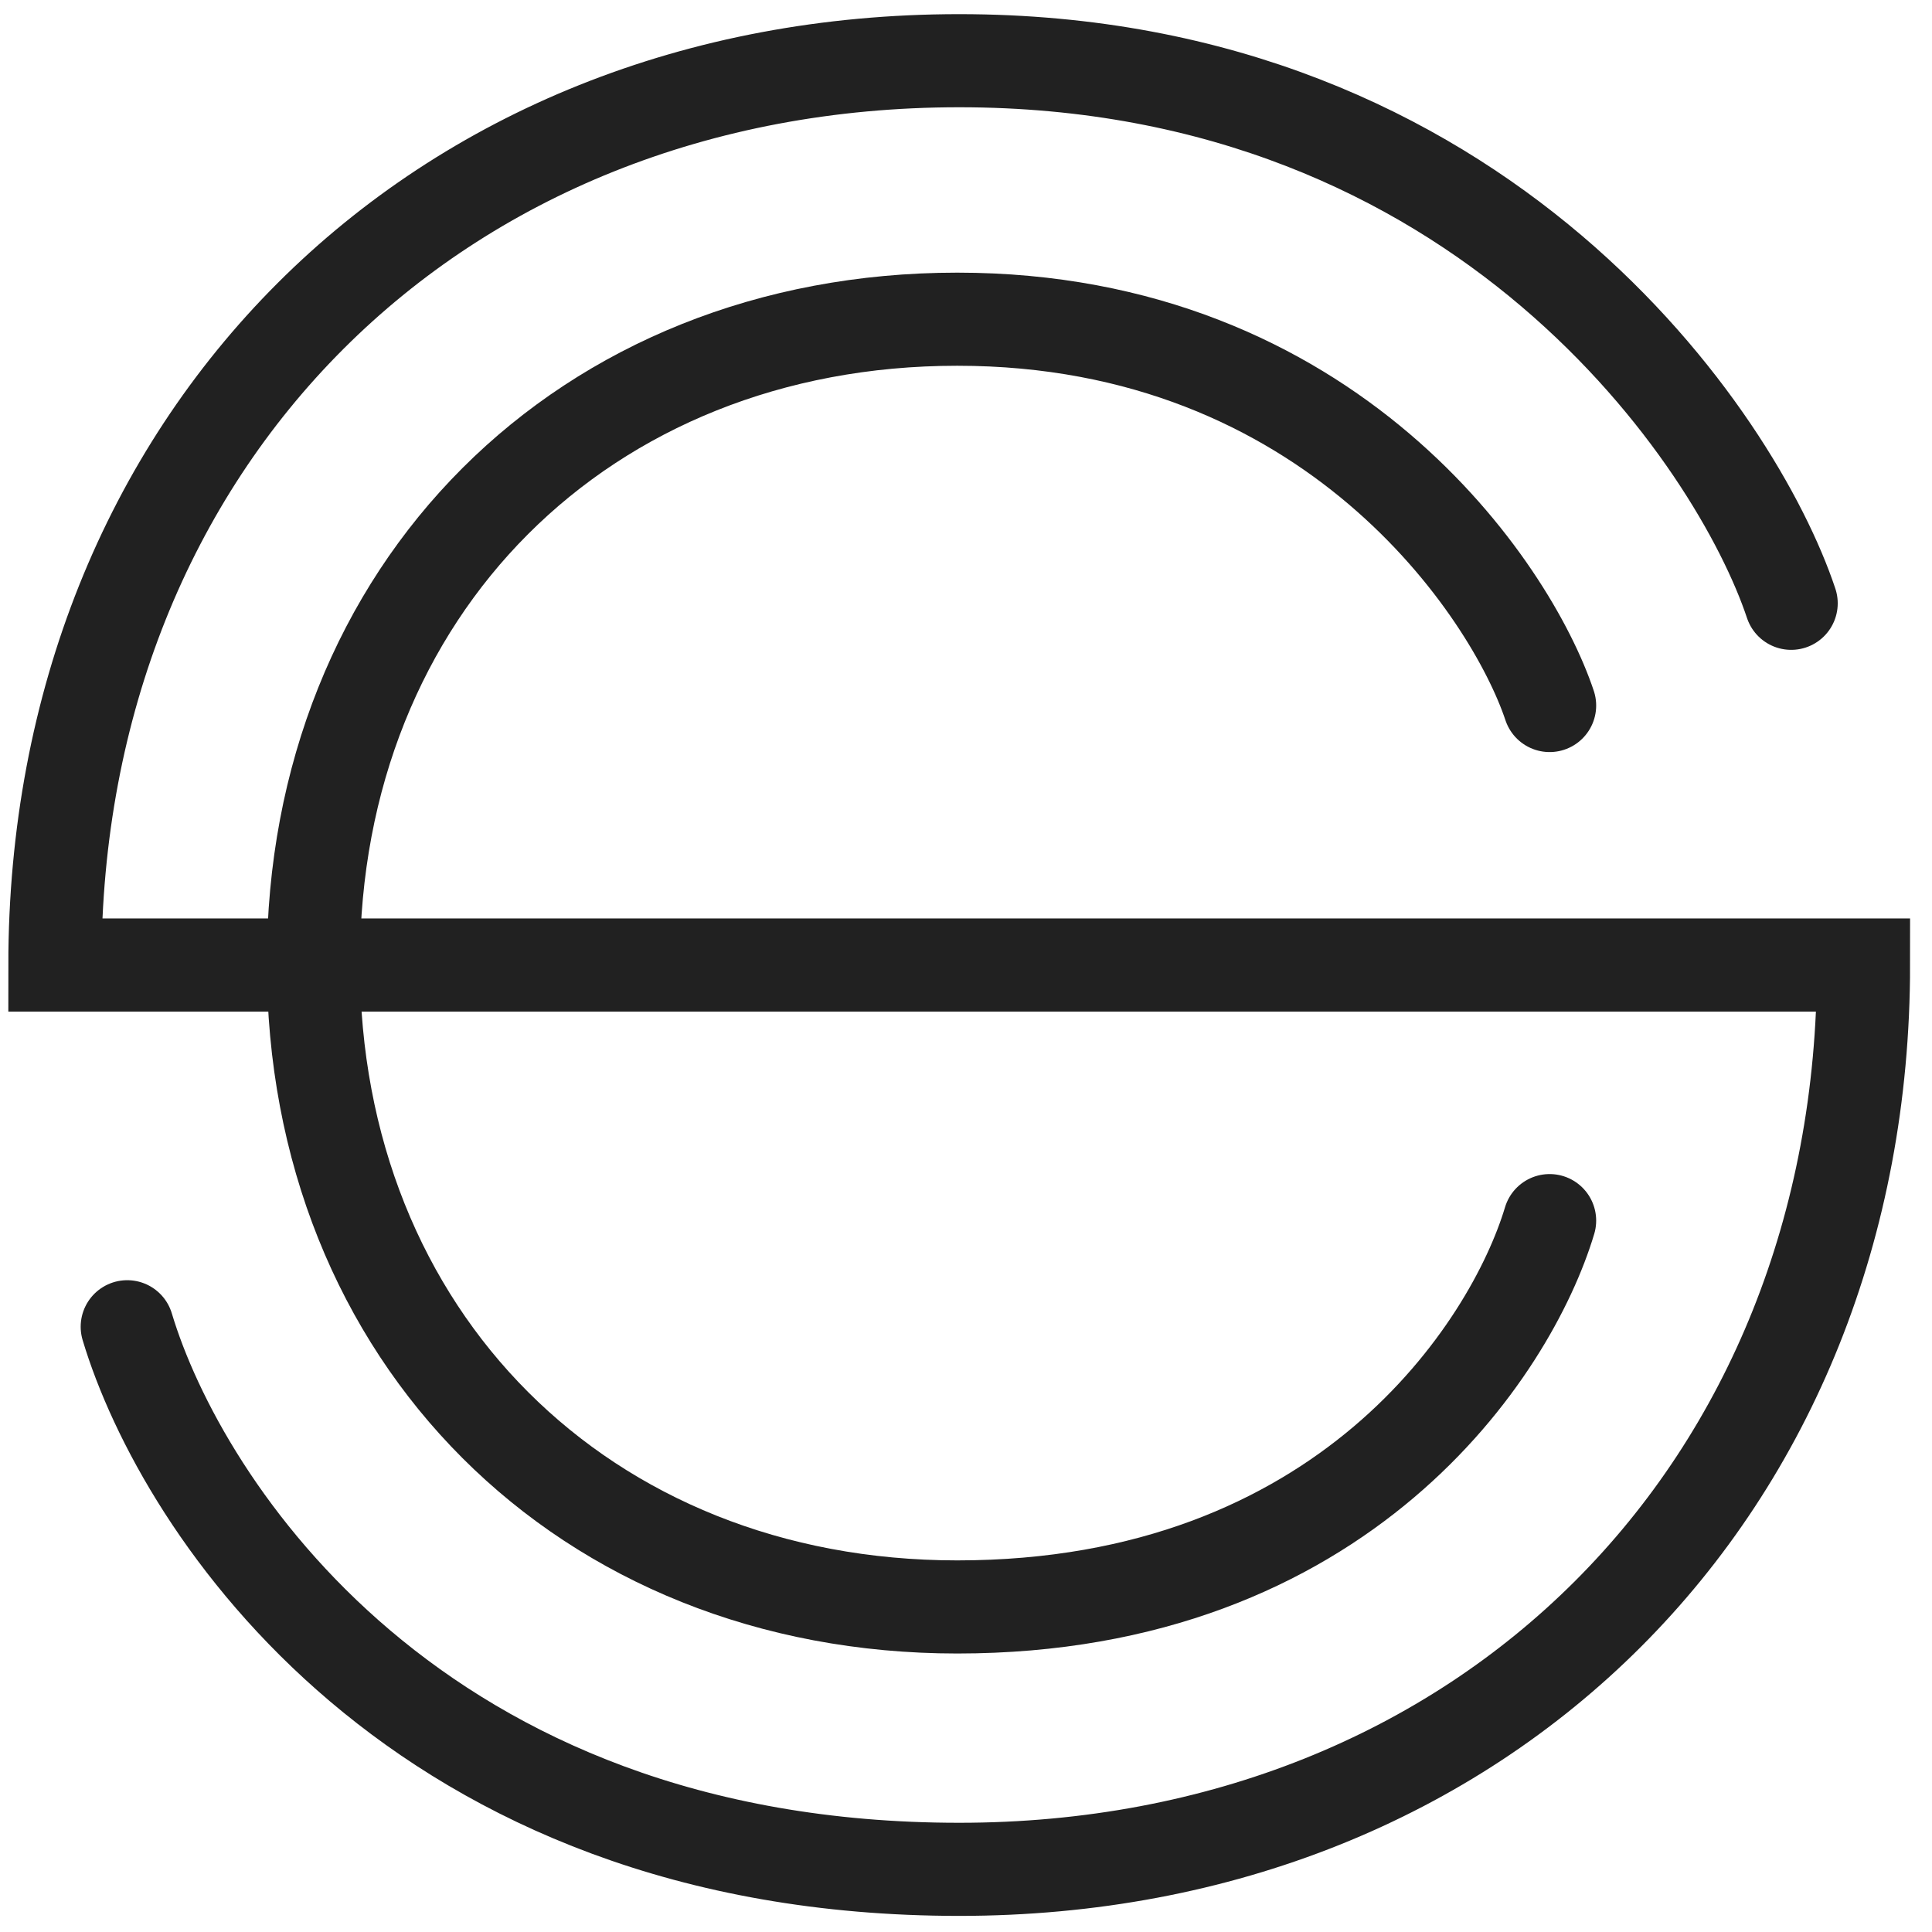
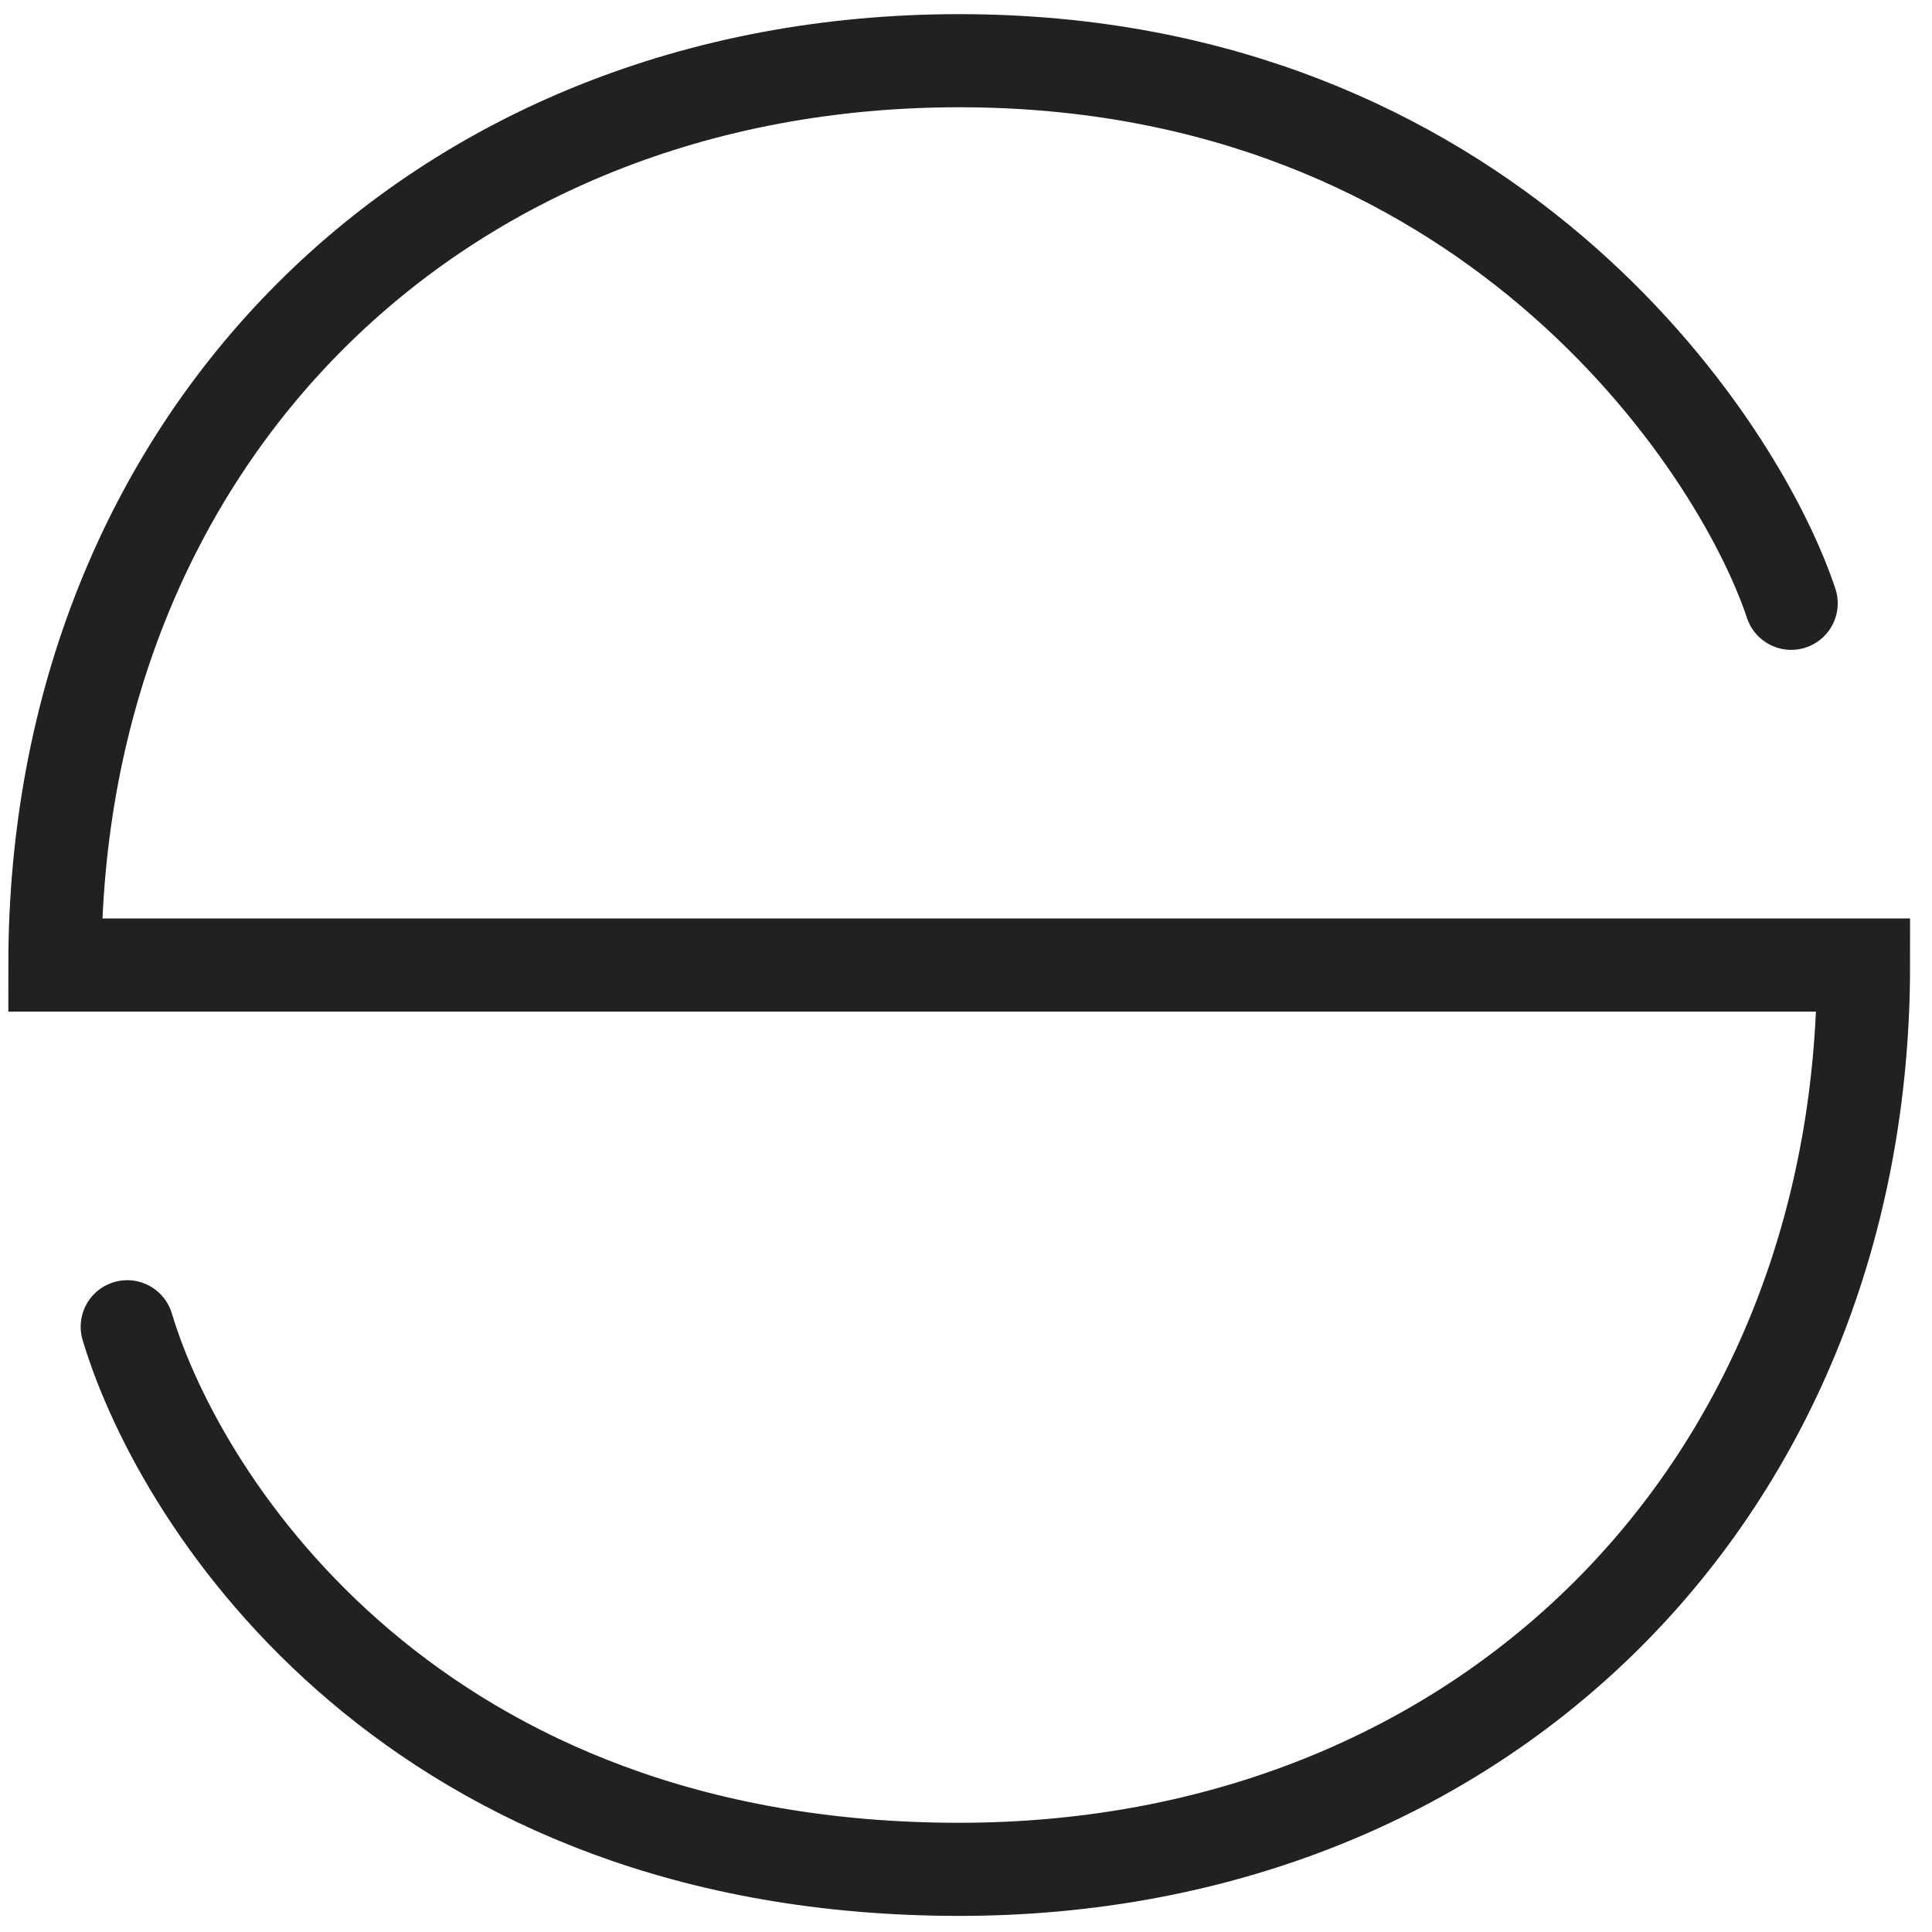
<svg xmlns="http://www.w3.org/2000/svg" version="1.1" id="svg" x="0px" y="0px" width="166px" height="166px" viewBox="0 0 166 166" enable-background="new 0 0 166 166" xml:space="preserve">
  <style>
@media (prefers-color-scheme: dark){
#path5935{fill: none;stroke: #fafafa !important;stroke-width: 8px !important;}
#path5936{fill: none;stroke: #fafafa !important;stroke-width: 8px !important;}
}
</style>
  <g id="main" fill="none">
-     <path id="path5935" stroke="#212121" stroke-width="8" stroke-linecap="round" opacity="1" transform="translate(3.5 4)" d="M129.645,100.877C126.325,111.942,111.942,134.071,78.748,134.071C46.661,134.071,23.426,110.835,23.426,78.748C23.426,46.661,46.661,23.426,78.748,23.426C110.835,23.426,126.325,46.661,129.645,56.619" />
    <path id="path5936" stroke="#212121" stroke-width="8" stroke-linecap="round" opacity="1" transform="translate(4.5 4)" d="M6.432,109.996C11.094,125.536,31.296,156.616,77.916,156.616C122.982,156.616,155.616,123.982,155.616,78.916L0.216,78.916C0.216,33.85,32.85,1.216,77.916,1.216C122.982,1.216,144.738,33.85,149.4,47.836" />
  </g>
</svg>